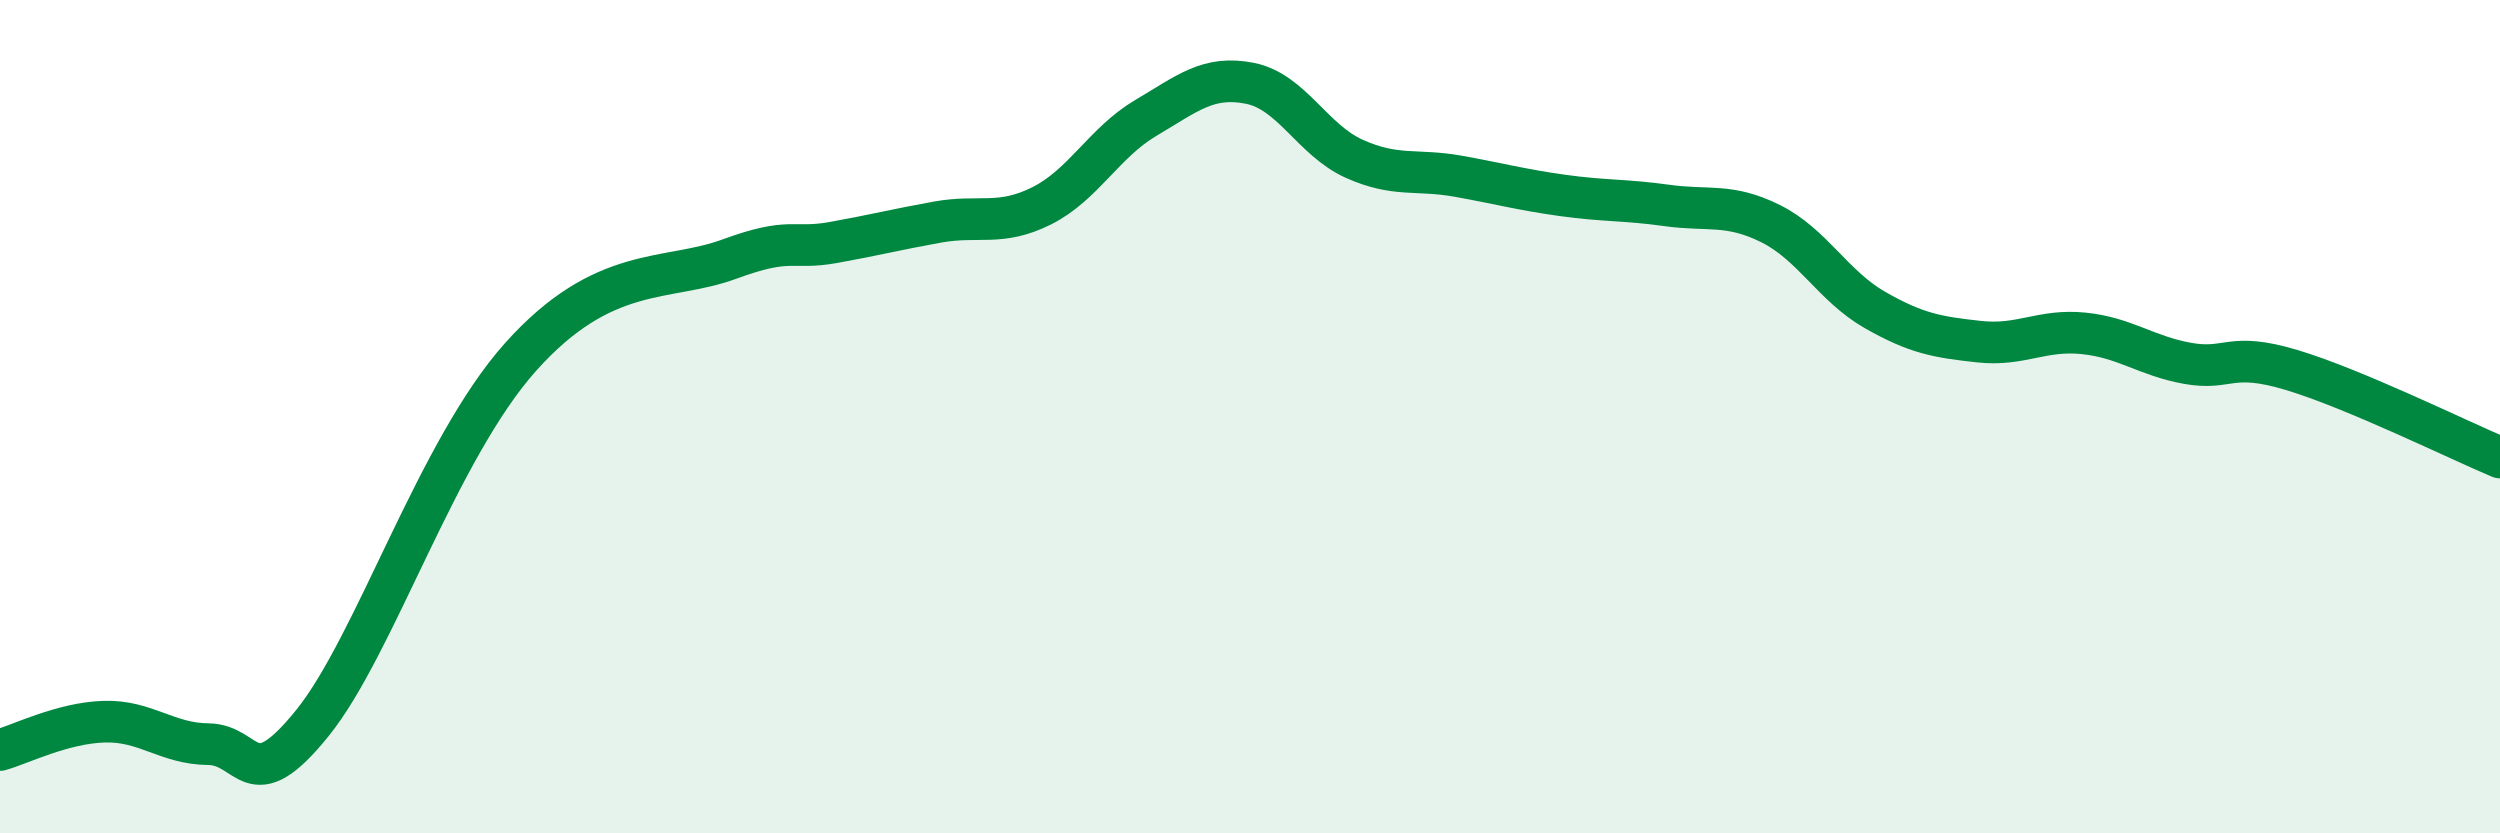
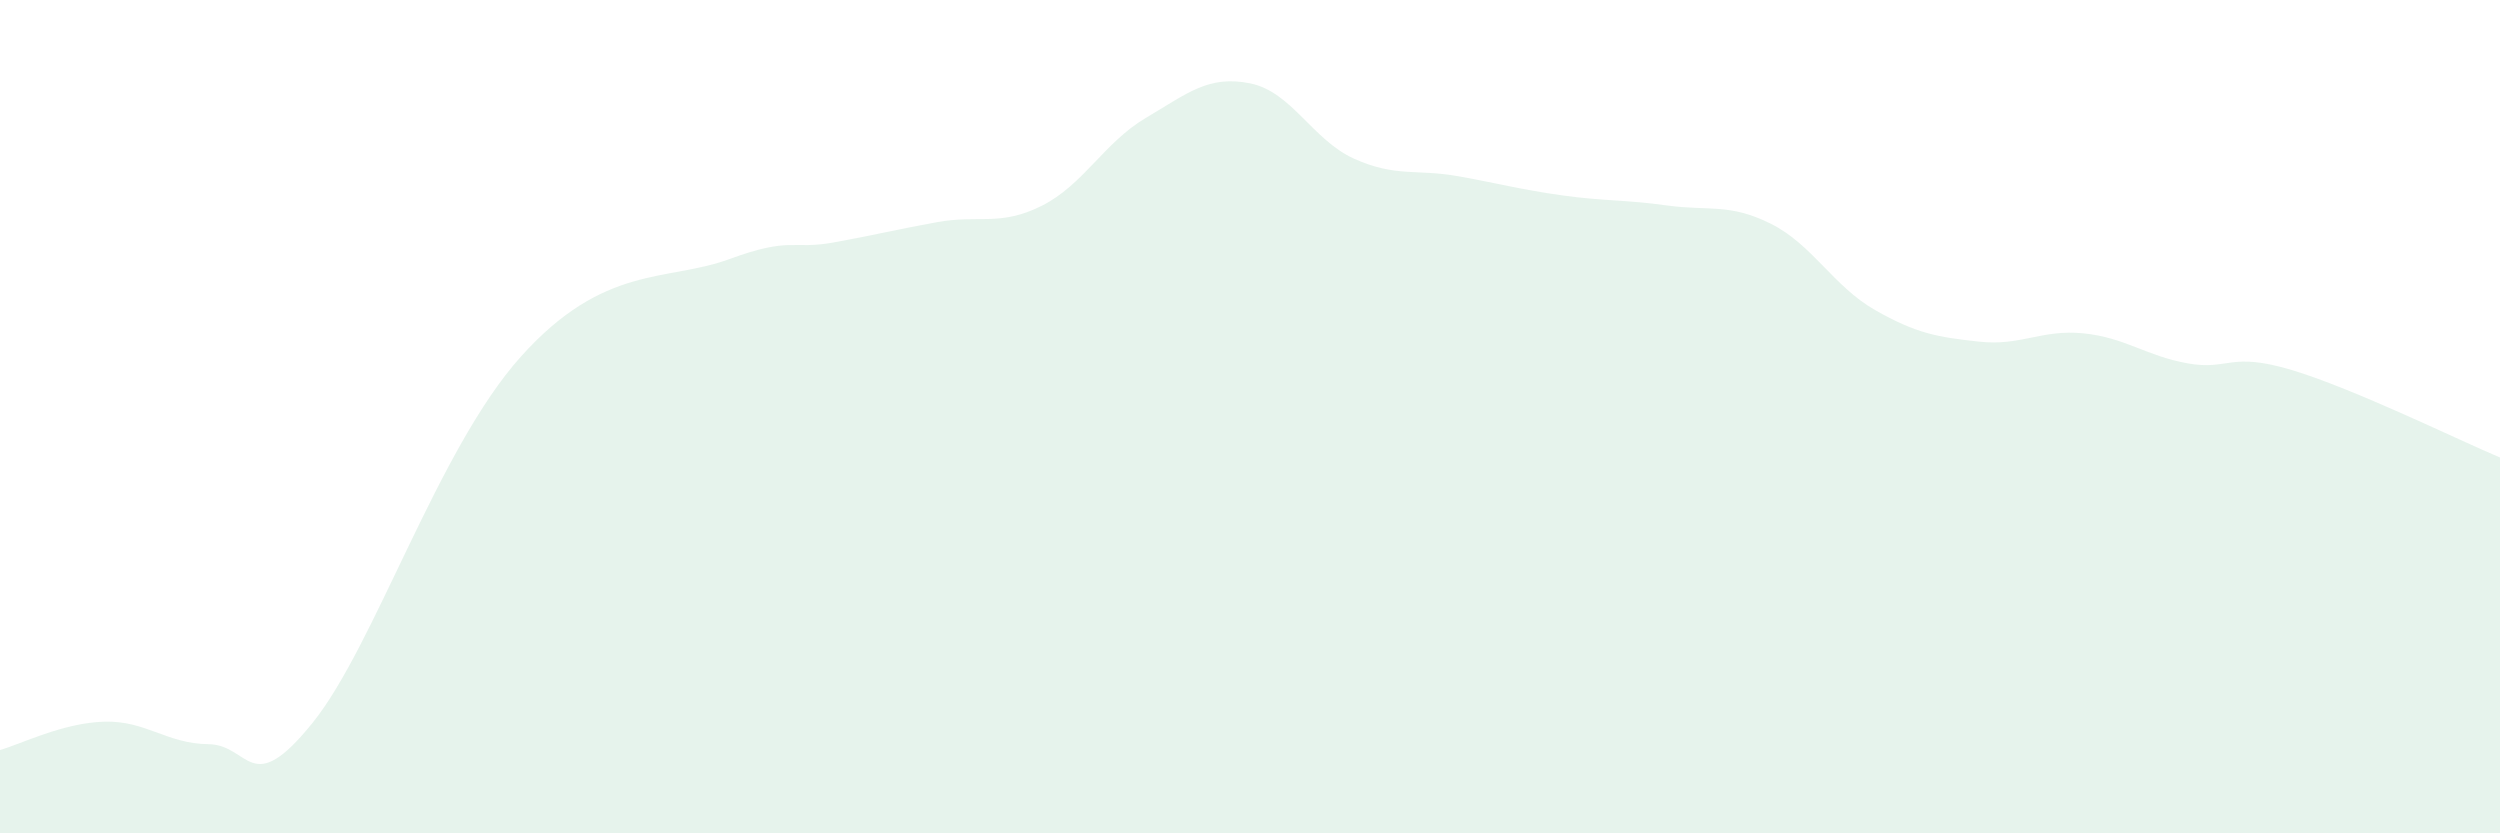
<svg xmlns="http://www.w3.org/2000/svg" width="60" height="20" viewBox="0 0 60 20">
  <path d="M 0,18 C 0.5,17.86 1.5,17.35 2.5,17.32 C 3.5,17.29 4,17.85 5,17.86 C 6,17.87 6,19.21 7.5,17.35 C 9,15.49 10.5,10.79 12.5,8.56 C 14.5,6.33 16,6.77 17.5,6.22 C 19,5.67 19,6 20,5.82 C 21,5.64 21.5,5.51 22.5,5.33 C 23.5,5.15 24,5.44 25,4.94 C 26,4.44 26.5,3.42 27.5,2.83 C 28.5,2.24 29,1.8 30,2 C 31,2.2 31.5,3.36 32.5,3.81 C 33.5,4.26 34,4.05 35,4.23 C 36,4.41 36.5,4.55 37.5,4.69 C 38.5,4.83 39,4.79 40,4.93 C 41,5.07 41.5,4.87 42.5,5.37 C 43.5,5.87 44,6.87 45,7.44 C 46,8.01 46.5,8.09 47.5,8.2 C 48.5,8.31 49,7.9 50,8 C 51,8.1 51.5,8.54 52.5,8.72 C 53.5,8.9 53.5,8.43 55,8.88 C 56.5,9.33 59,10.56 60,10.98L60 20L0 20Z" fill="#008740" opacity="0.1" stroke-linecap="round" stroke-linejoin="round" />
-   <path d="M 0,18 C 0.5,17.86 1.5,17.35 2.5,17.32 C 3.5,17.29 4,17.85 5,17.86 C 6,17.87 6,19.21 7.5,17.35 C 9,15.49 10.5,10.79 12.5,8.56 C 14.5,6.33 16,6.77 17.5,6.22 C 19,5.67 19,6 20,5.82 C 21,5.64 21.5,5.51 22.5,5.33 C 23.5,5.15 24,5.44 25,4.94 C 26,4.44 26.5,3.42 27.5,2.83 C 28.5,2.24 29,1.8 30,2 C 31,2.2 31.5,3.36 32.5,3.81 C 33.5,4.26 34,4.05 35,4.23 C 36,4.41 36.5,4.55 37.5,4.69 C 38.5,4.83 39,4.79 40,4.93 C 41,5.07 41.5,4.87 42.5,5.37 C 43.5,5.87 44,6.87 45,7.44 C 46,8.01 46.5,8.09 47.5,8.2 C 48.5,8.31 49,7.9 50,8 C 51,8.1 51.5,8.54 52.5,8.72 C 53.5,8.9 53.5,8.43 55,8.88 C 56.5,9.33 59,10.56 60,10.98" stroke="#008740" stroke-width="1" fill="none" stroke-linecap="round" stroke-linejoin="round" />
</svg>